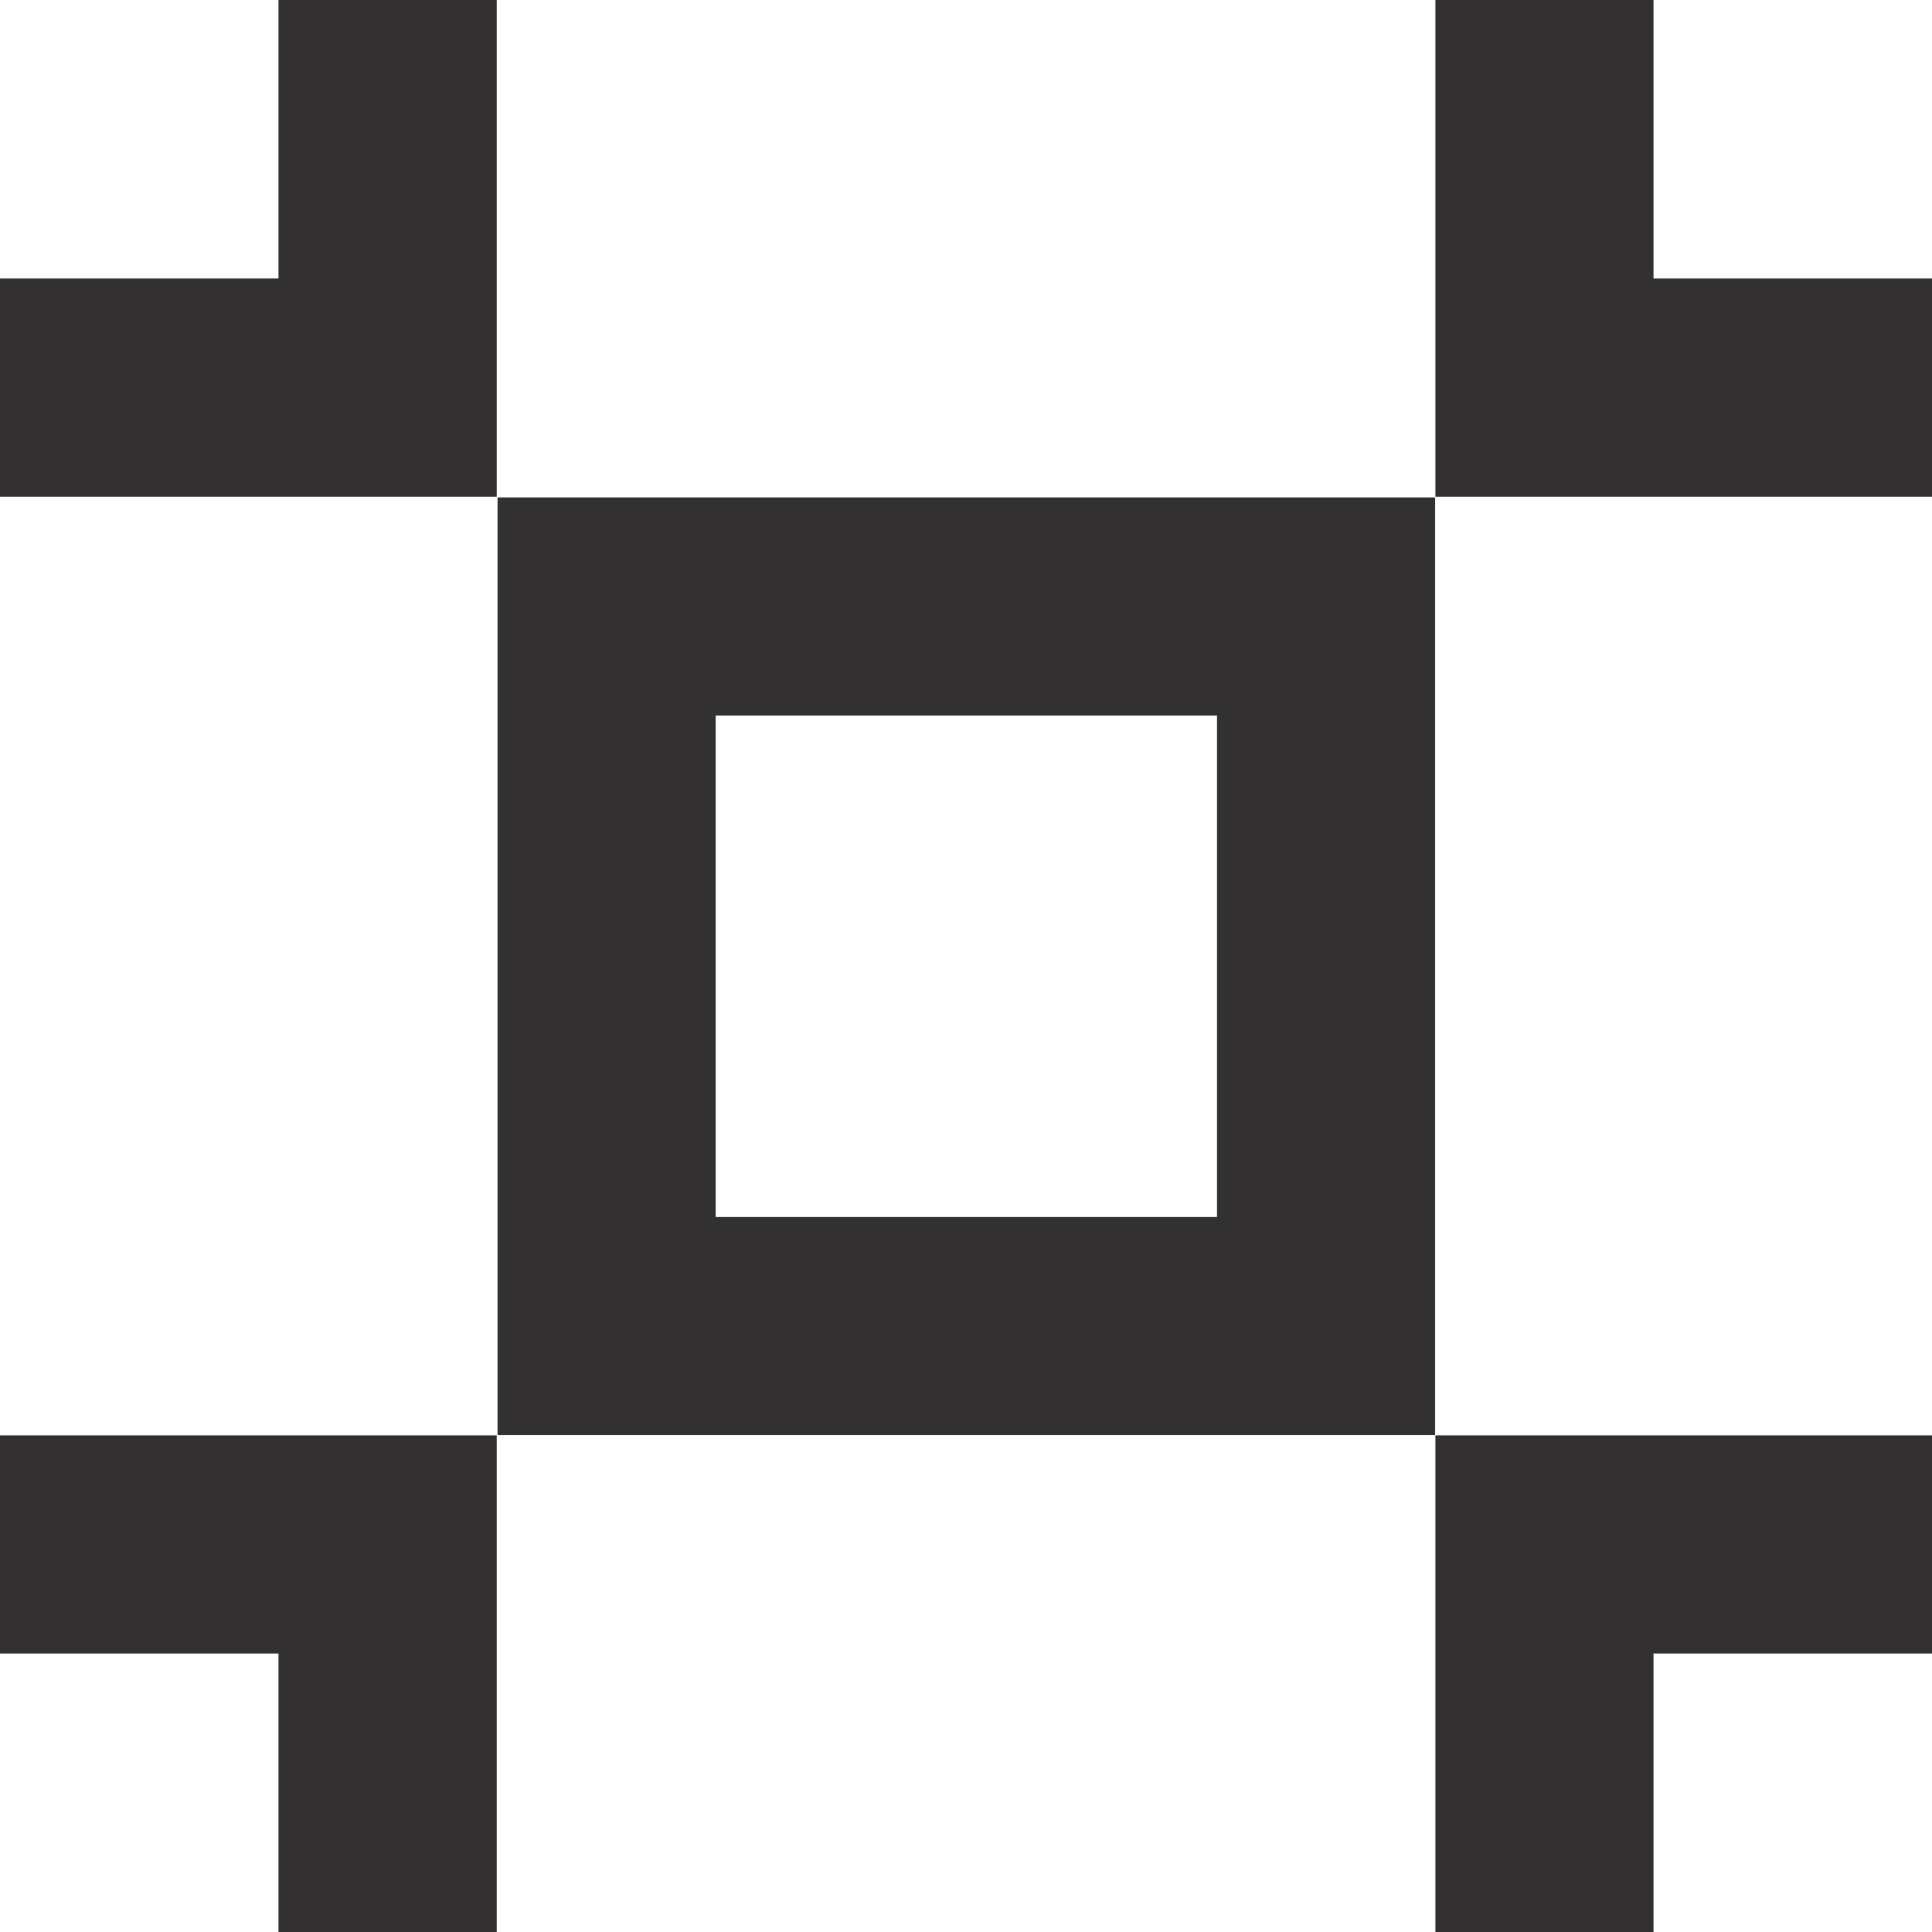
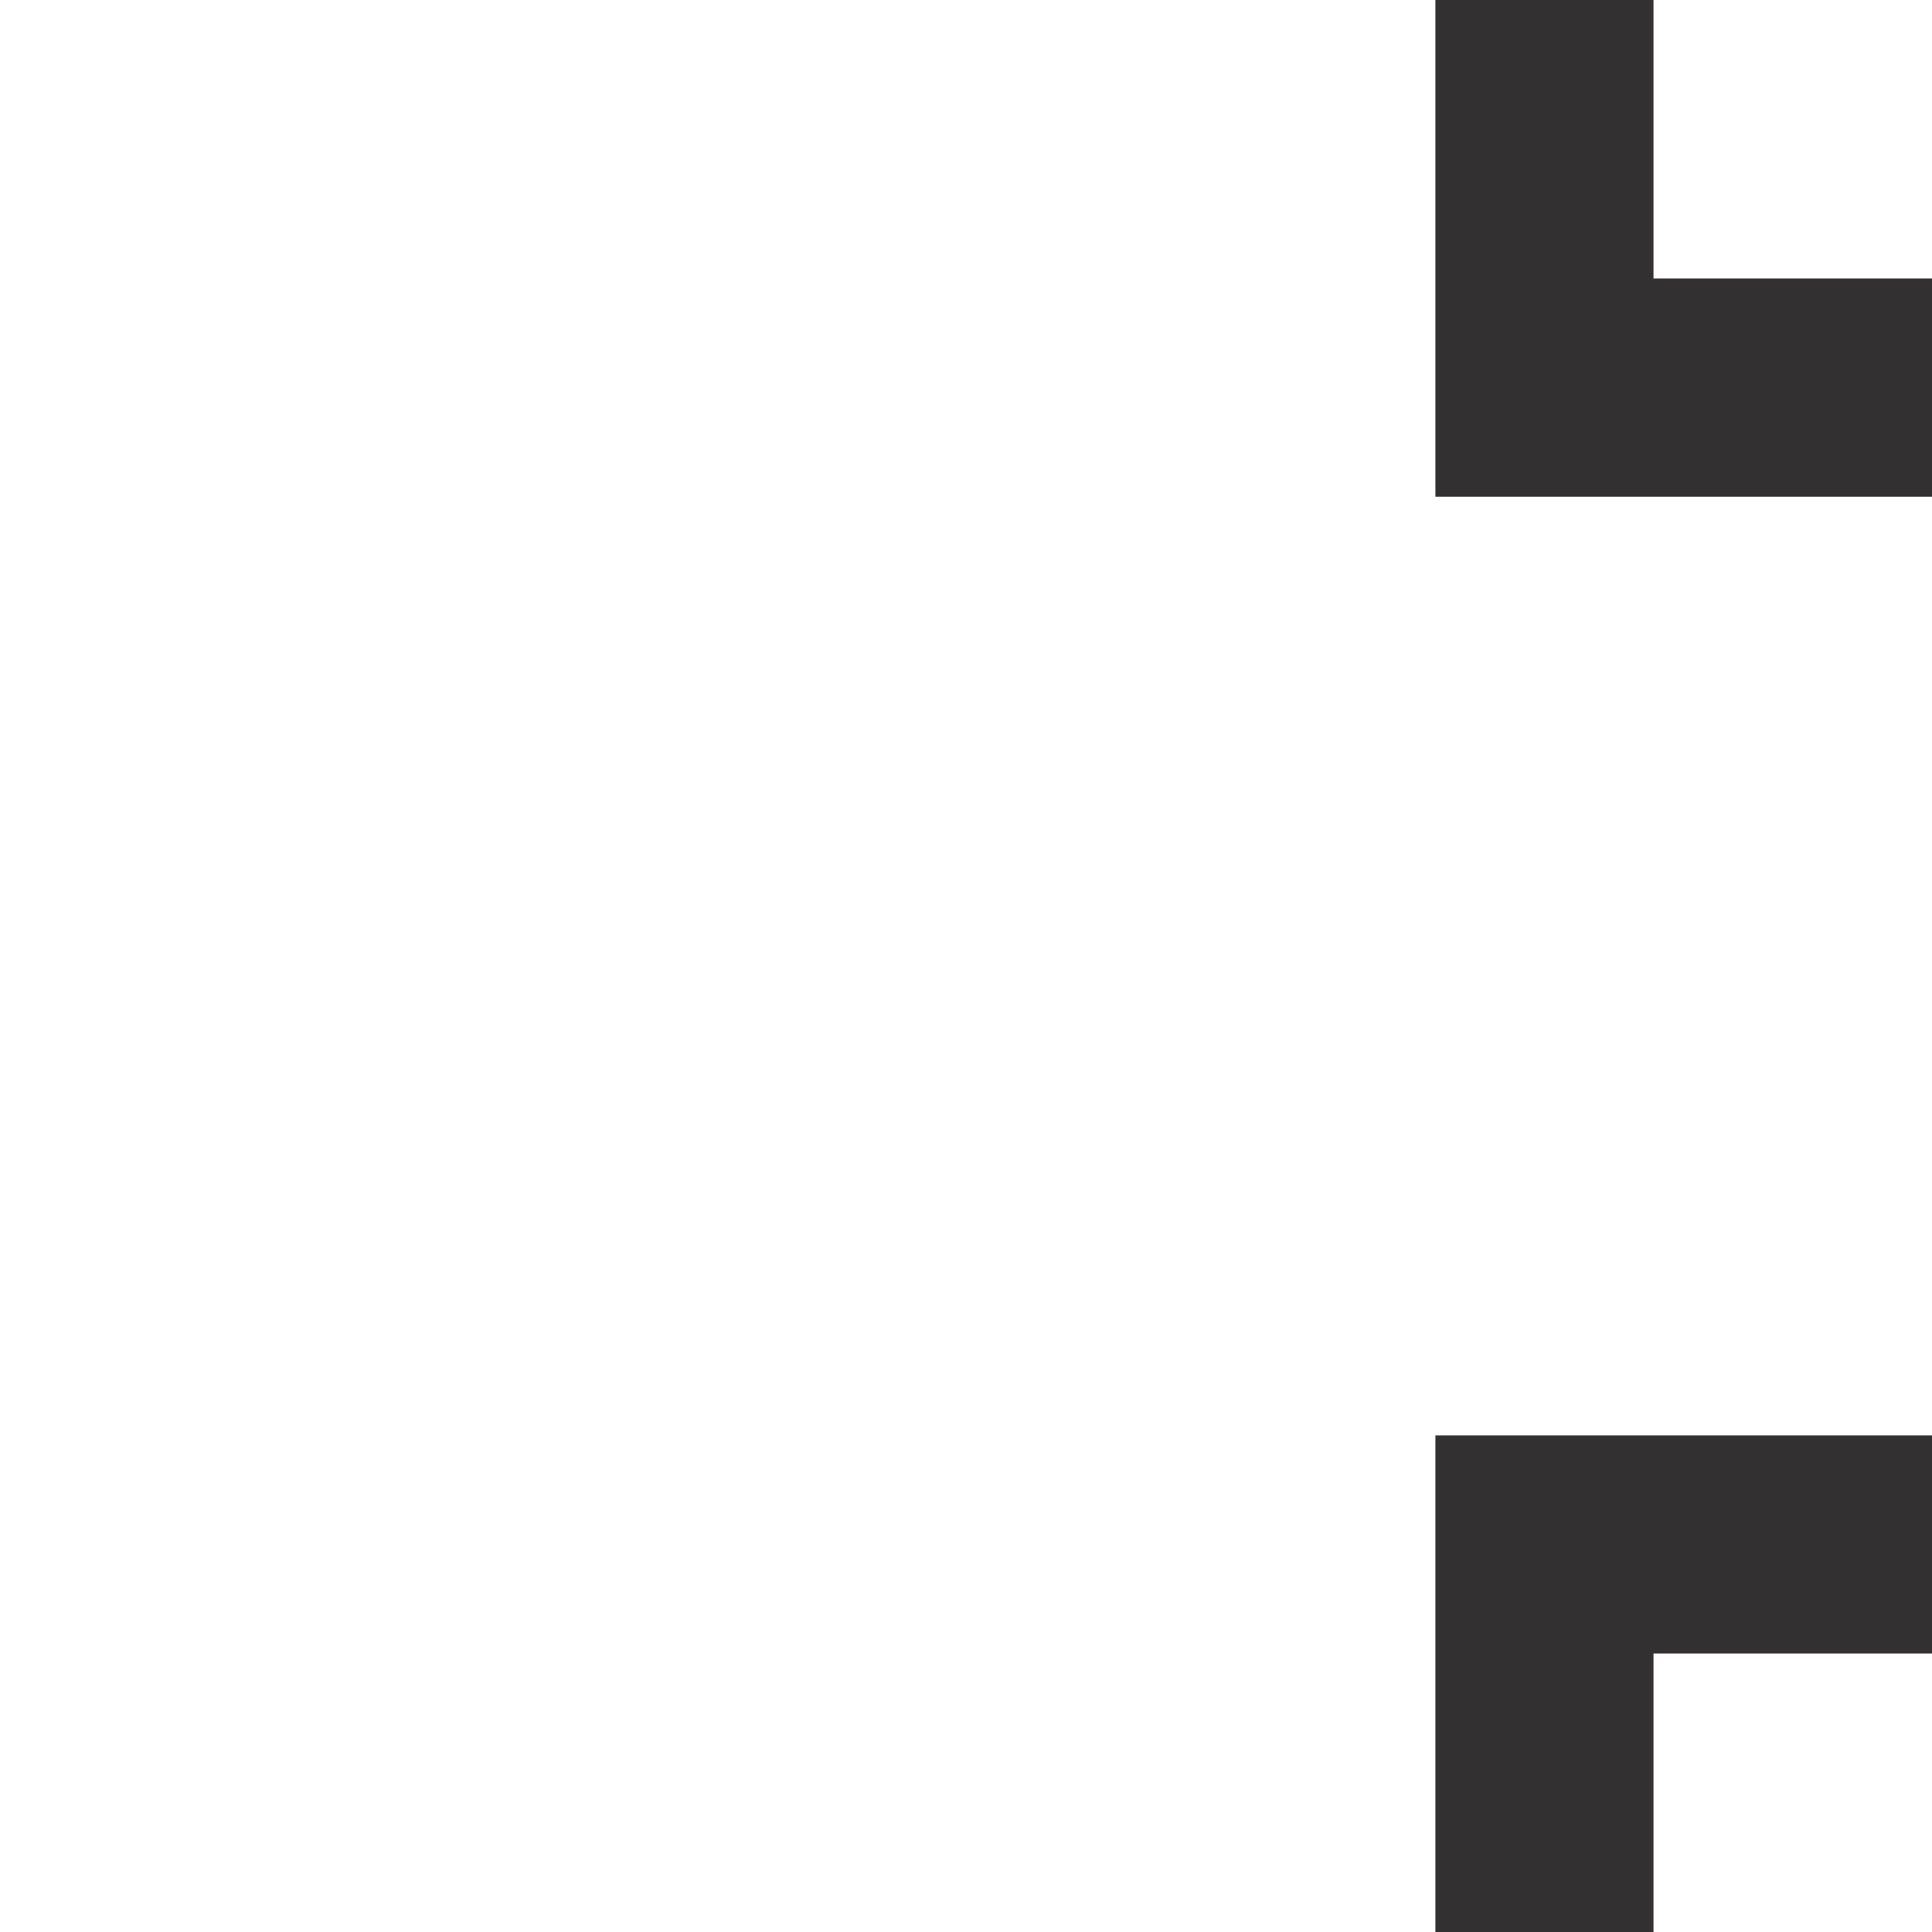
<svg xmlns="http://www.w3.org/2000/svg" width="50mm" height="50mm" viewBox="0 0 141.73 141.73">
  <defs>
    <style>.a{fill:#323031;}</style>
  </defs>
-   <polygon class="a" points="20.43 20.43 0 20.43 0 36.44 36.44 36.44 36.44 0 20.43 0 20.43 20.43" />
  <polygon class="a" points="121.3 0 105.3 0 105.3 36.44 141.73 36.44 141.73 20.43 121.3 20.43 121.3 0" />
  <polygon class="a" points="105.3 141.73 121.3 141.73 121.3 121.3 141.73 121.3 141.73 105.3 105.3 105.3 105.3 141.73" />
-   <polygon class="a" points="0 121.3 20.43 121.3 20.43 141.73 36.44 141.73 36.44 105.3 0 105.3 0 121.3" />
-   <path class="a" d="M36.5,105.28h68.78V36.49H36.5Zm16-52.79H89.28V89.28H52.5Z" />
</svg>